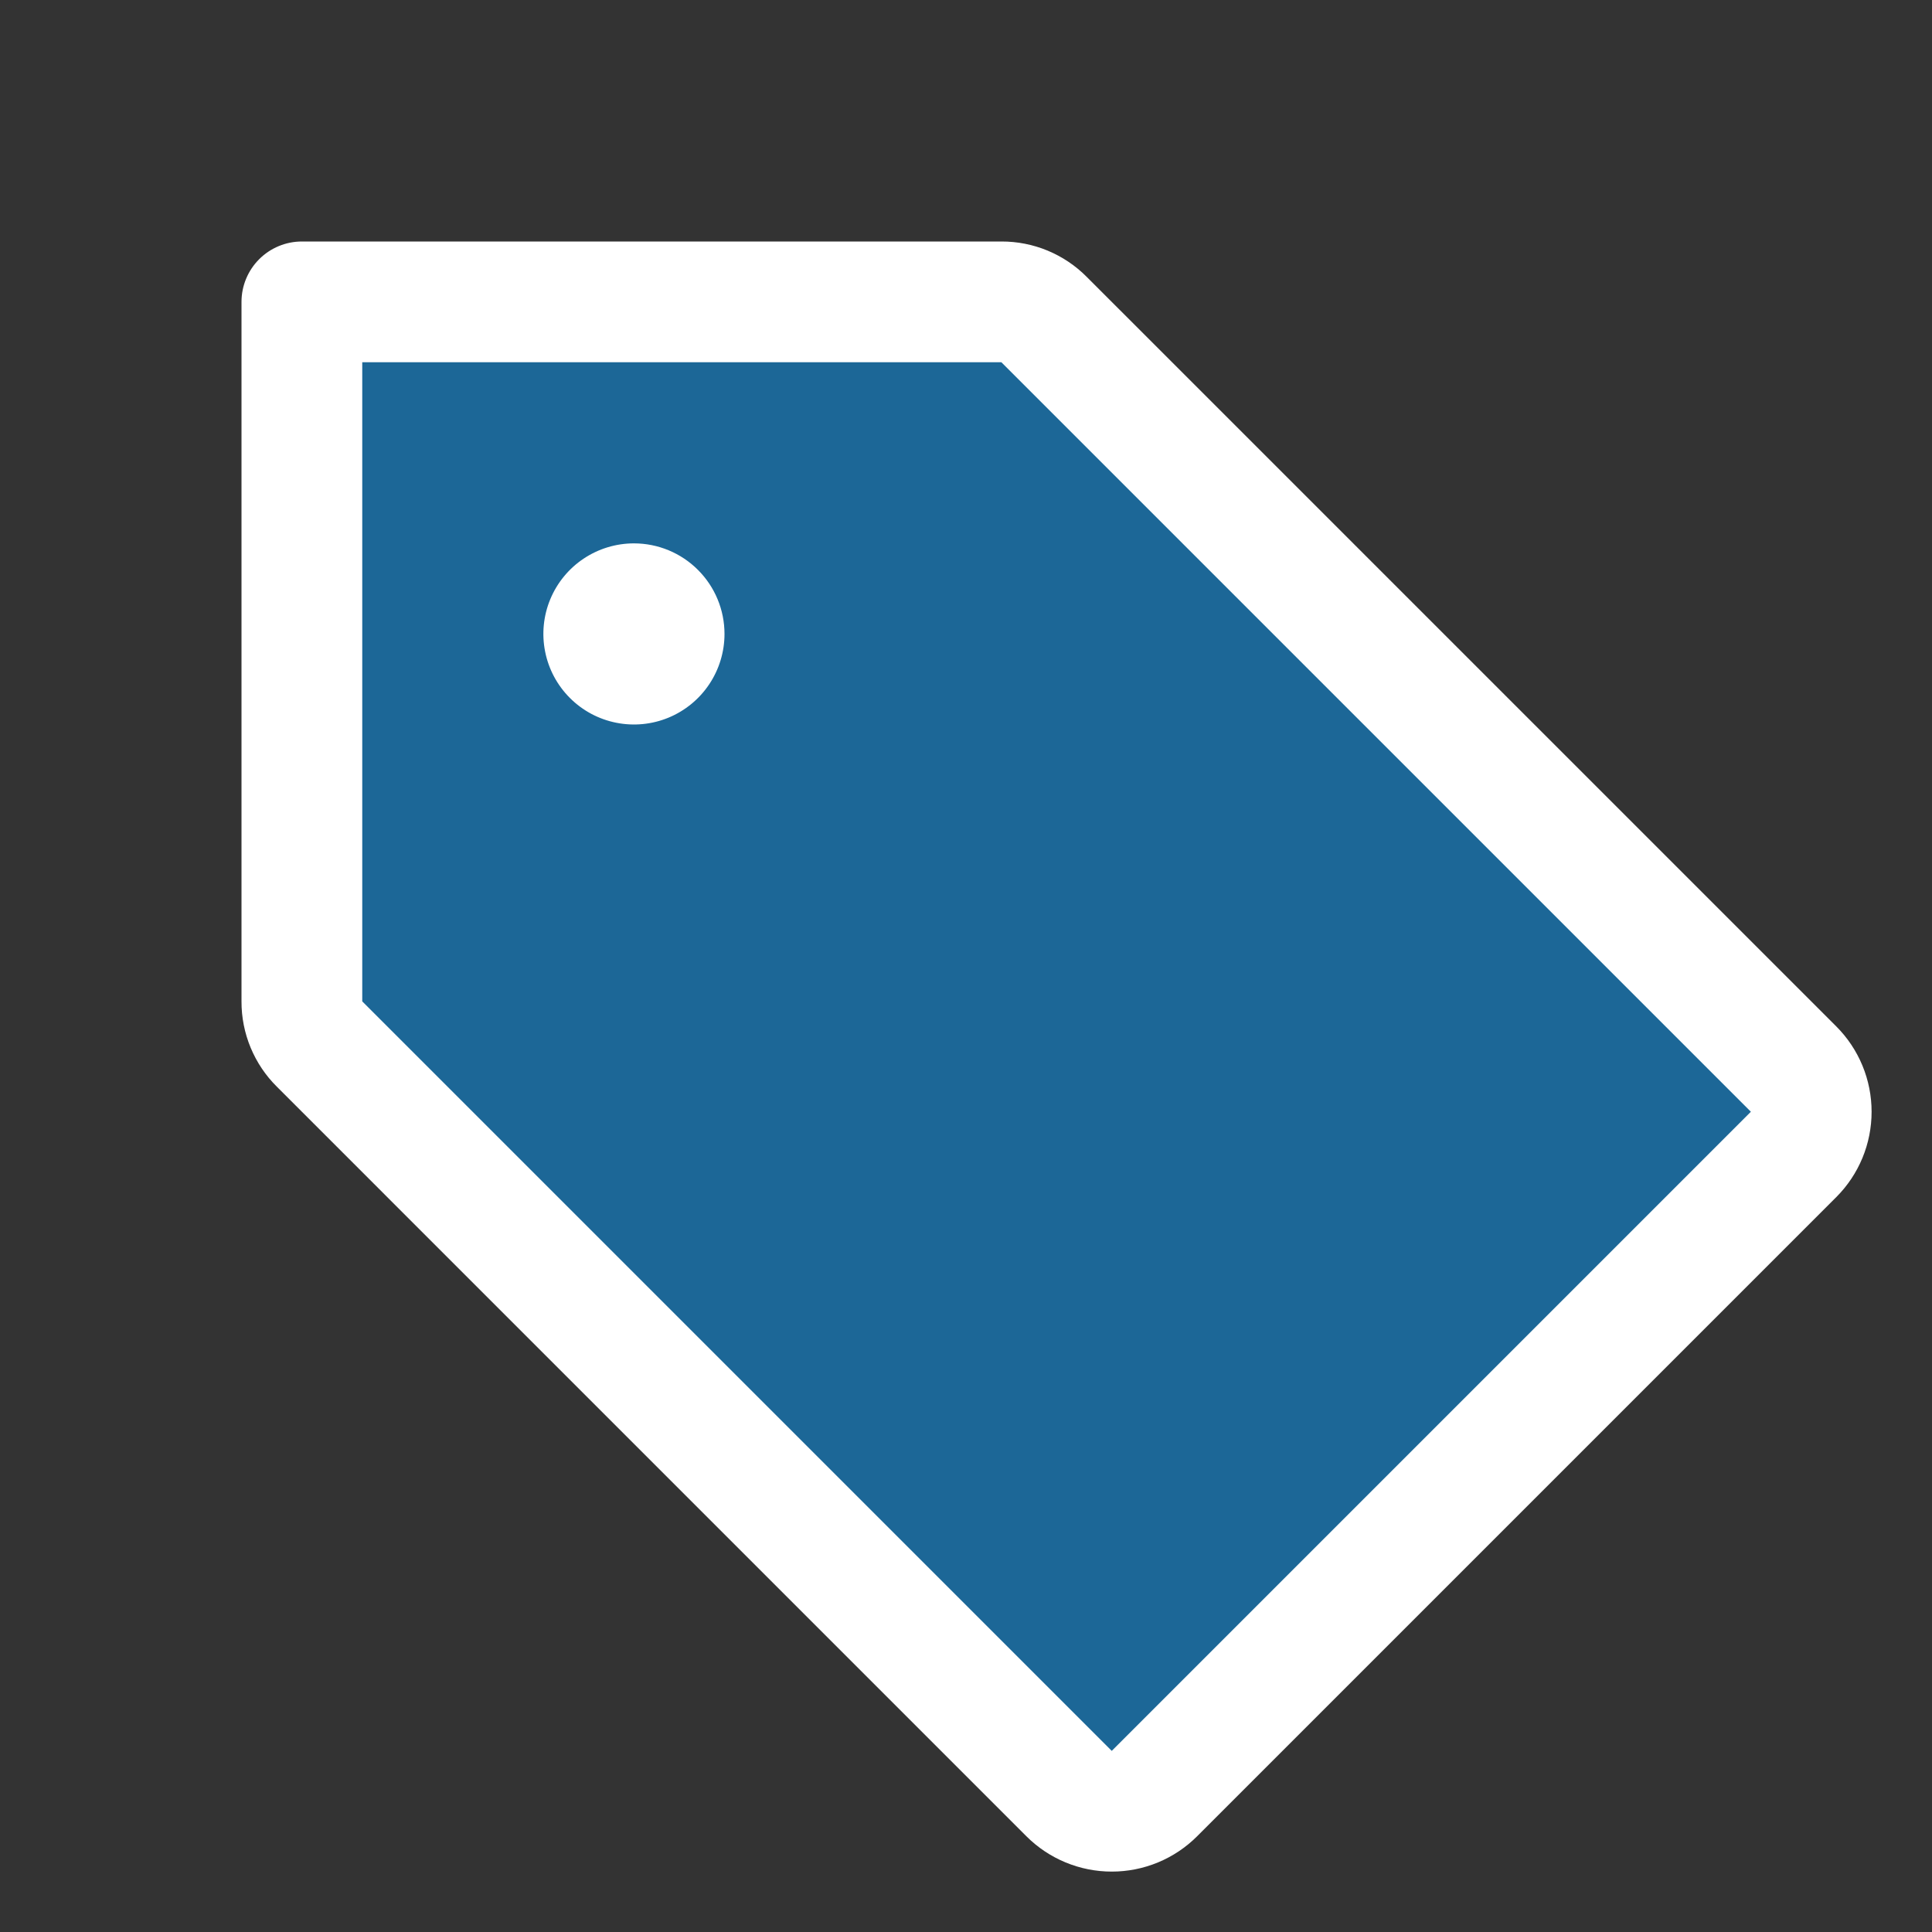
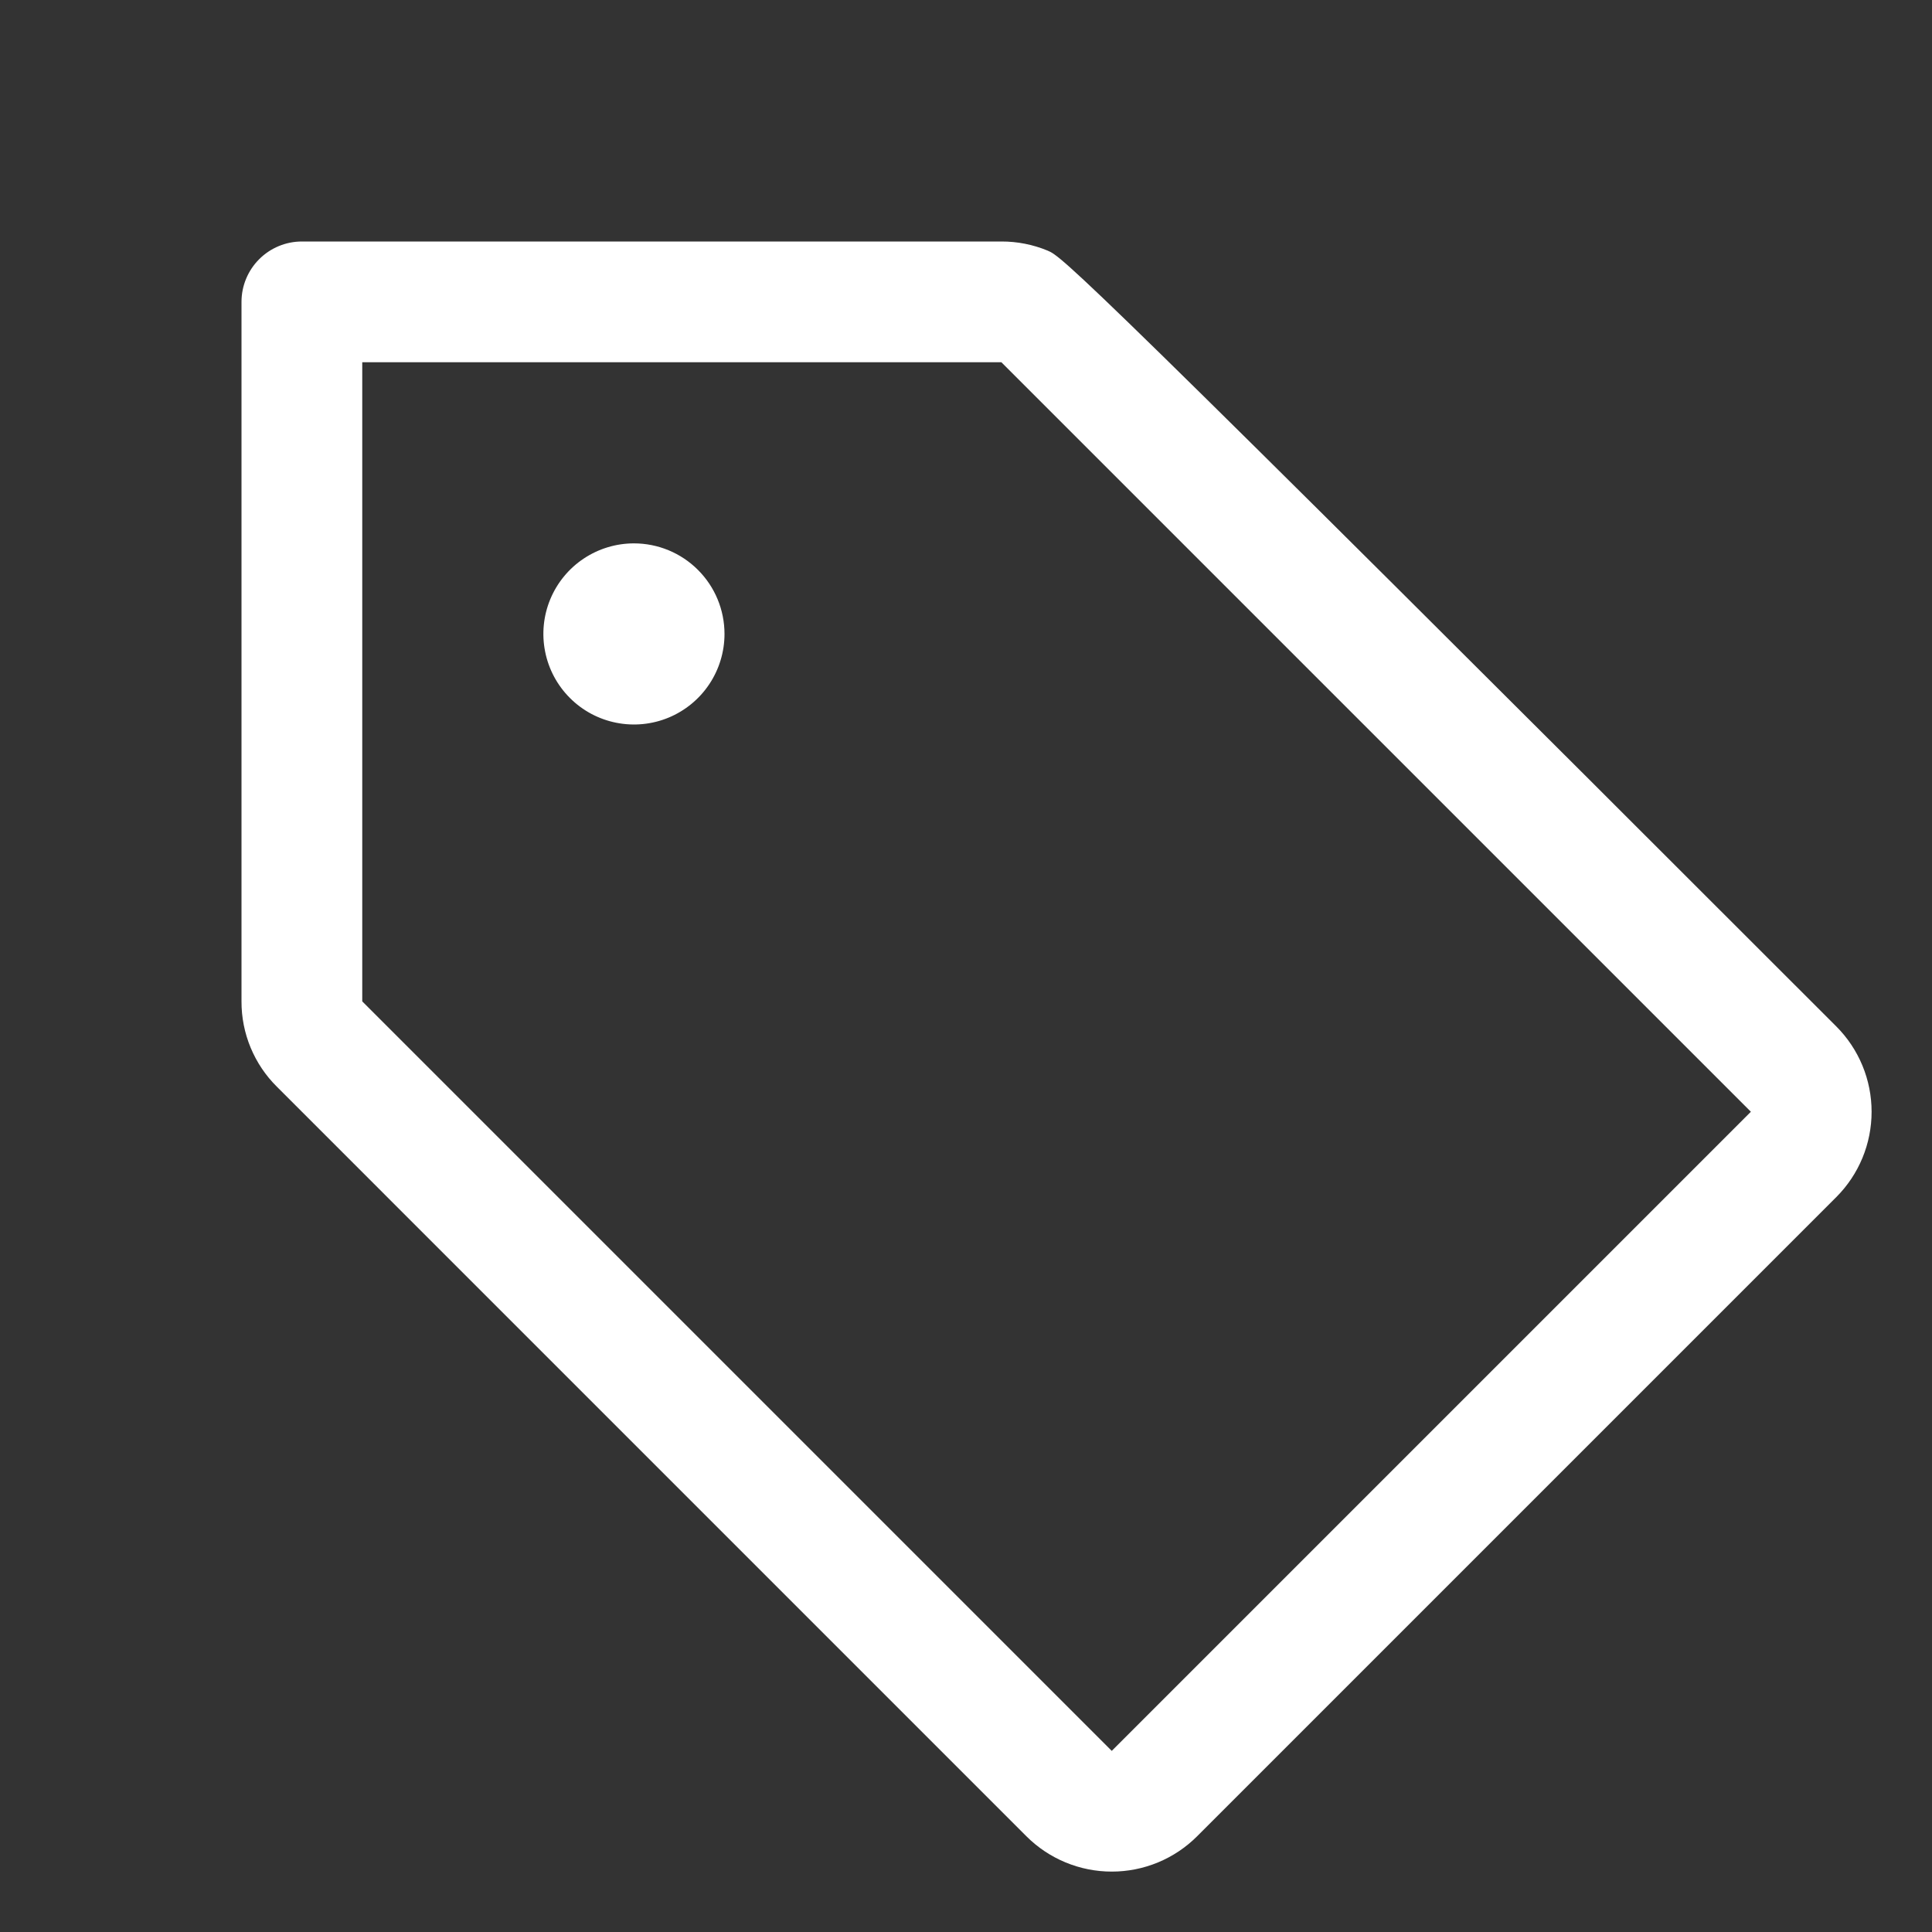
<svg xmlns="http://www.w3.org/2000/svg" width="64" height="64" viewBox="0 0 64 64" fill="none">
  <rect x="0" y="0" width="64" height="64" fill="#333333" stroke="none" />
-   <path opacity="0.5" d="M59.415 38.25L38.25 59.415C37.875 59.79 37.367 60 36.836 60C36.306 60 35.797 59.79 35.422 59.415L10.585 34.585C10.211 34.21 10 33.702 10 33.172V10H33.172C33.702 10 34.21 10.211 34.585 10.585L59.415 35.415C59.602 35.601 59.75 35.822 59.851 36.065C59.952 36.308 60.004 36.569 60.004 36.833C60.004 37.096 59.952 37.357 59.851 37.6C59.75 37.843 59.602 38.064 59.415 38.25Z" fill="#079DFC" />
-   <path d="M60.828 34L36 9.173C35.63 8.799 35.189 8.504 34.704 8.302C34.219 8.101 33.698 7.998 33.172 8H10C9.47 8 8.961 8.211 8.586 8.586C8.211 8.961 8 9.47 8 10V33.172C7.998 33.698 8.101 34.219 8.302 34.704C8.504 35.189 8.799 35.63 9.173 36L34 60.828C34.371 61.199 34.812 61.494 35.298 61.695C35.783 61.896 36.303 61.999 36.829 61.999C37.354 61.999 37.874 61.896 38.36 61.695C38.845 61.494 39.286 61.199 39.657 60.828L60.828 39.657C61.199 39.286 61.494 38.845 61.695 38.36C61.896 37.874 61.999 37.354 61.999 36.829C61.999 36.303 61.896 35.783 61.695 35.298C61.494 34.812 61.199 34.371 60.828 34ZM36.828 58L12 33.172V12H33.172L58 36.828L36.828 58ZM24 21C24 21.593 23.824 22.173 23.494 22.667C23.165 23.16 22.696 23.545 22.148 23.772C21.6 23.999 20.997 24.058 20.415 23.942C19.833 23.827 19.298 23.541 18.879 23.121C18.459 22.702 18.173 22.167 18.058 21.585C17.942 21.003 18.001 20.4 18.228 19.852C18.455 19.304 18.84 18.835 19.333 18.506C19.827 18.176 20.407 18 21 18C21.796 18 22.559 18.316 23.121 18.879C23.684 19.441 24 20.204 24 21Z" fill="white" />
+   <path d="M60.828 34C35.63 8.799 35.189 8.504 34.704 8.302C34.219 8.101 33.698 7.998 33.172 8H10C9.47 8 8.961 8.211 8.586 8.586C8.211 8.961 8 9.47 8 10V33.172C7.998 33.698 8.101 34.219 8.302 34.704C8.504 35.189 8.799 35.63 9.173 36L34 60.828C34.371 61.199 34.812 61.494 35.298 61.695C35.783 61.896 36.303 61.999 36.829 61.999C37.354 61.999 37.874 61.896 38.36 61.695C38.845 61.494 39.286 61.199 39.657 60.828L60.828 39.657C61.199 39.286 61.494 38.845 61.695 38.36C61.896 37.874 61.999 37.354 61.999 36.829C61.999 36.303 61.896 35.783 61.695 35.298C61.494 34.812 61.199 34.371 60.828 34ZM36.828 58L12 33.172V12H33.172L58 36.828L36.828 58ZM24 21C24 21.593 23.824 22.173 23.494 22.667C23.165 23.16 22.696 23.545 22.148 23.772C21.6 23.999 20.997 24.058 20.415 23.942C19.833 23.827 19.298 23.541 18.879 23.121C18.459 22.702 18.173 22.167 18.058 21.585C17.942 21.003 18.001 20.4 18.228 19.852C18.455 19.304 18.84 18.835 19.333 18.506C19.827 18.176 20.407 18 21 18C21.796 18 22.559 18.316 23.121 18.879C23.684 19.441 24 20.204 24 21Z" fill="white" />
</svg>